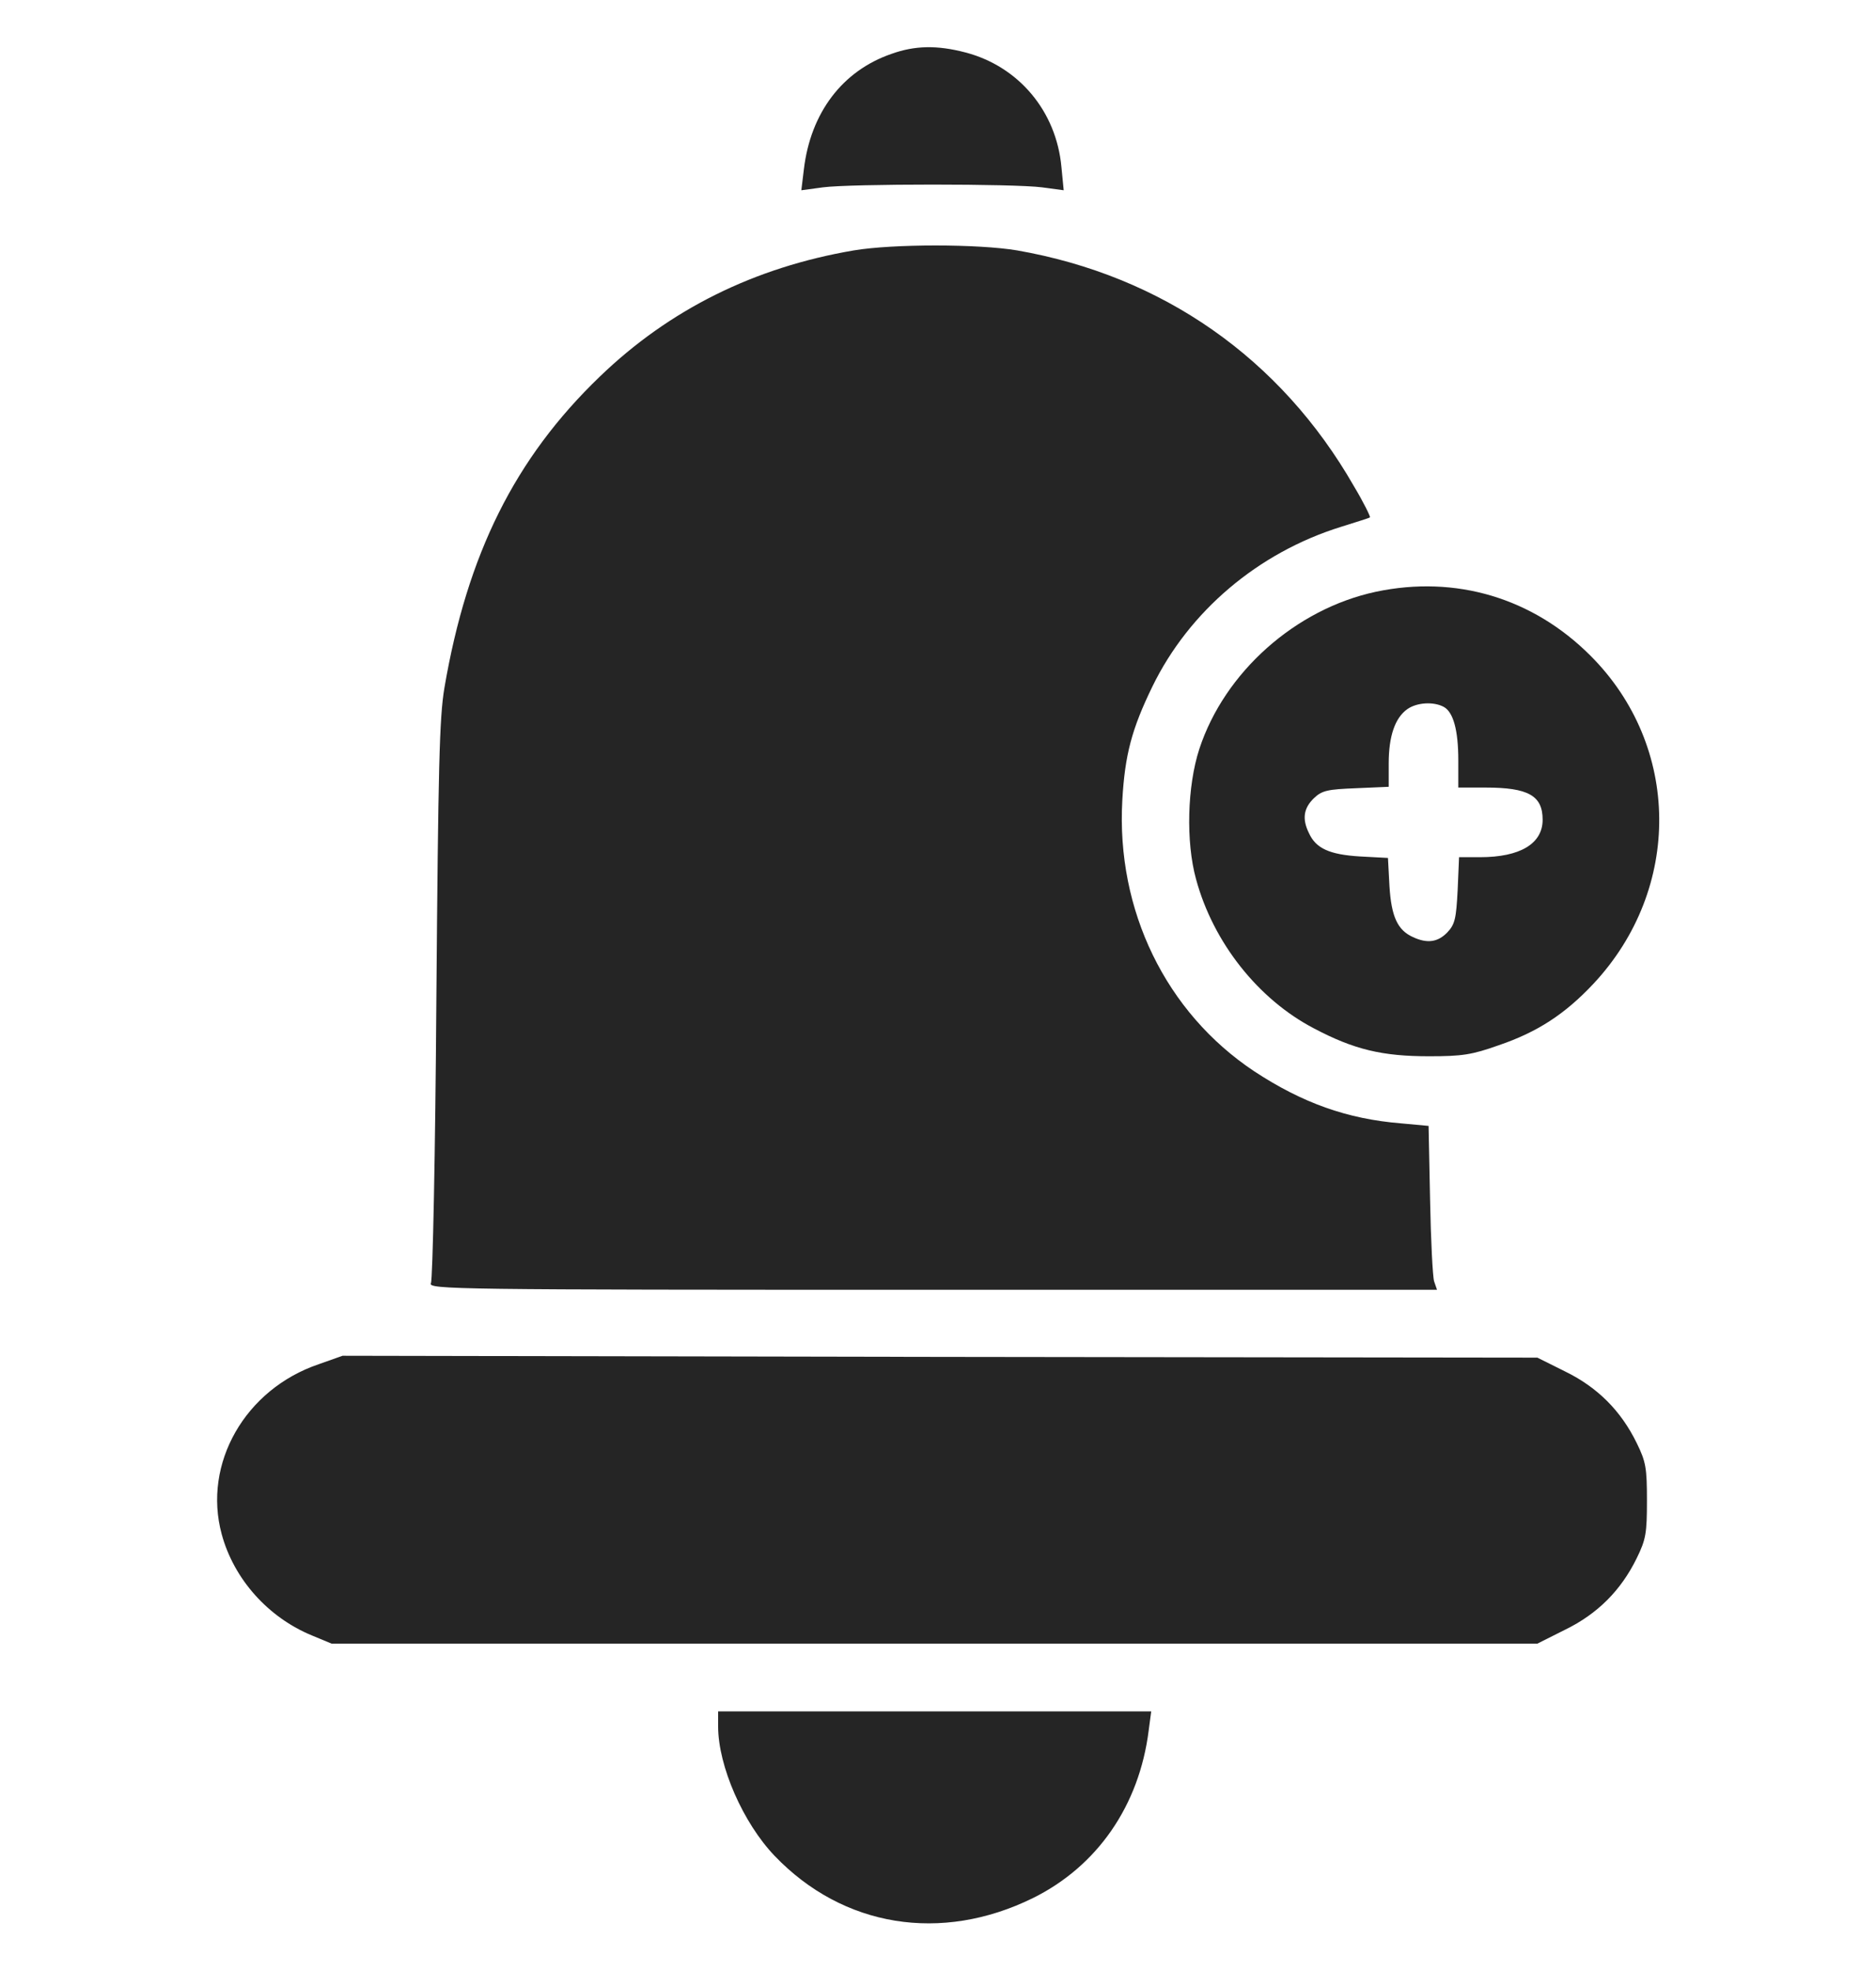
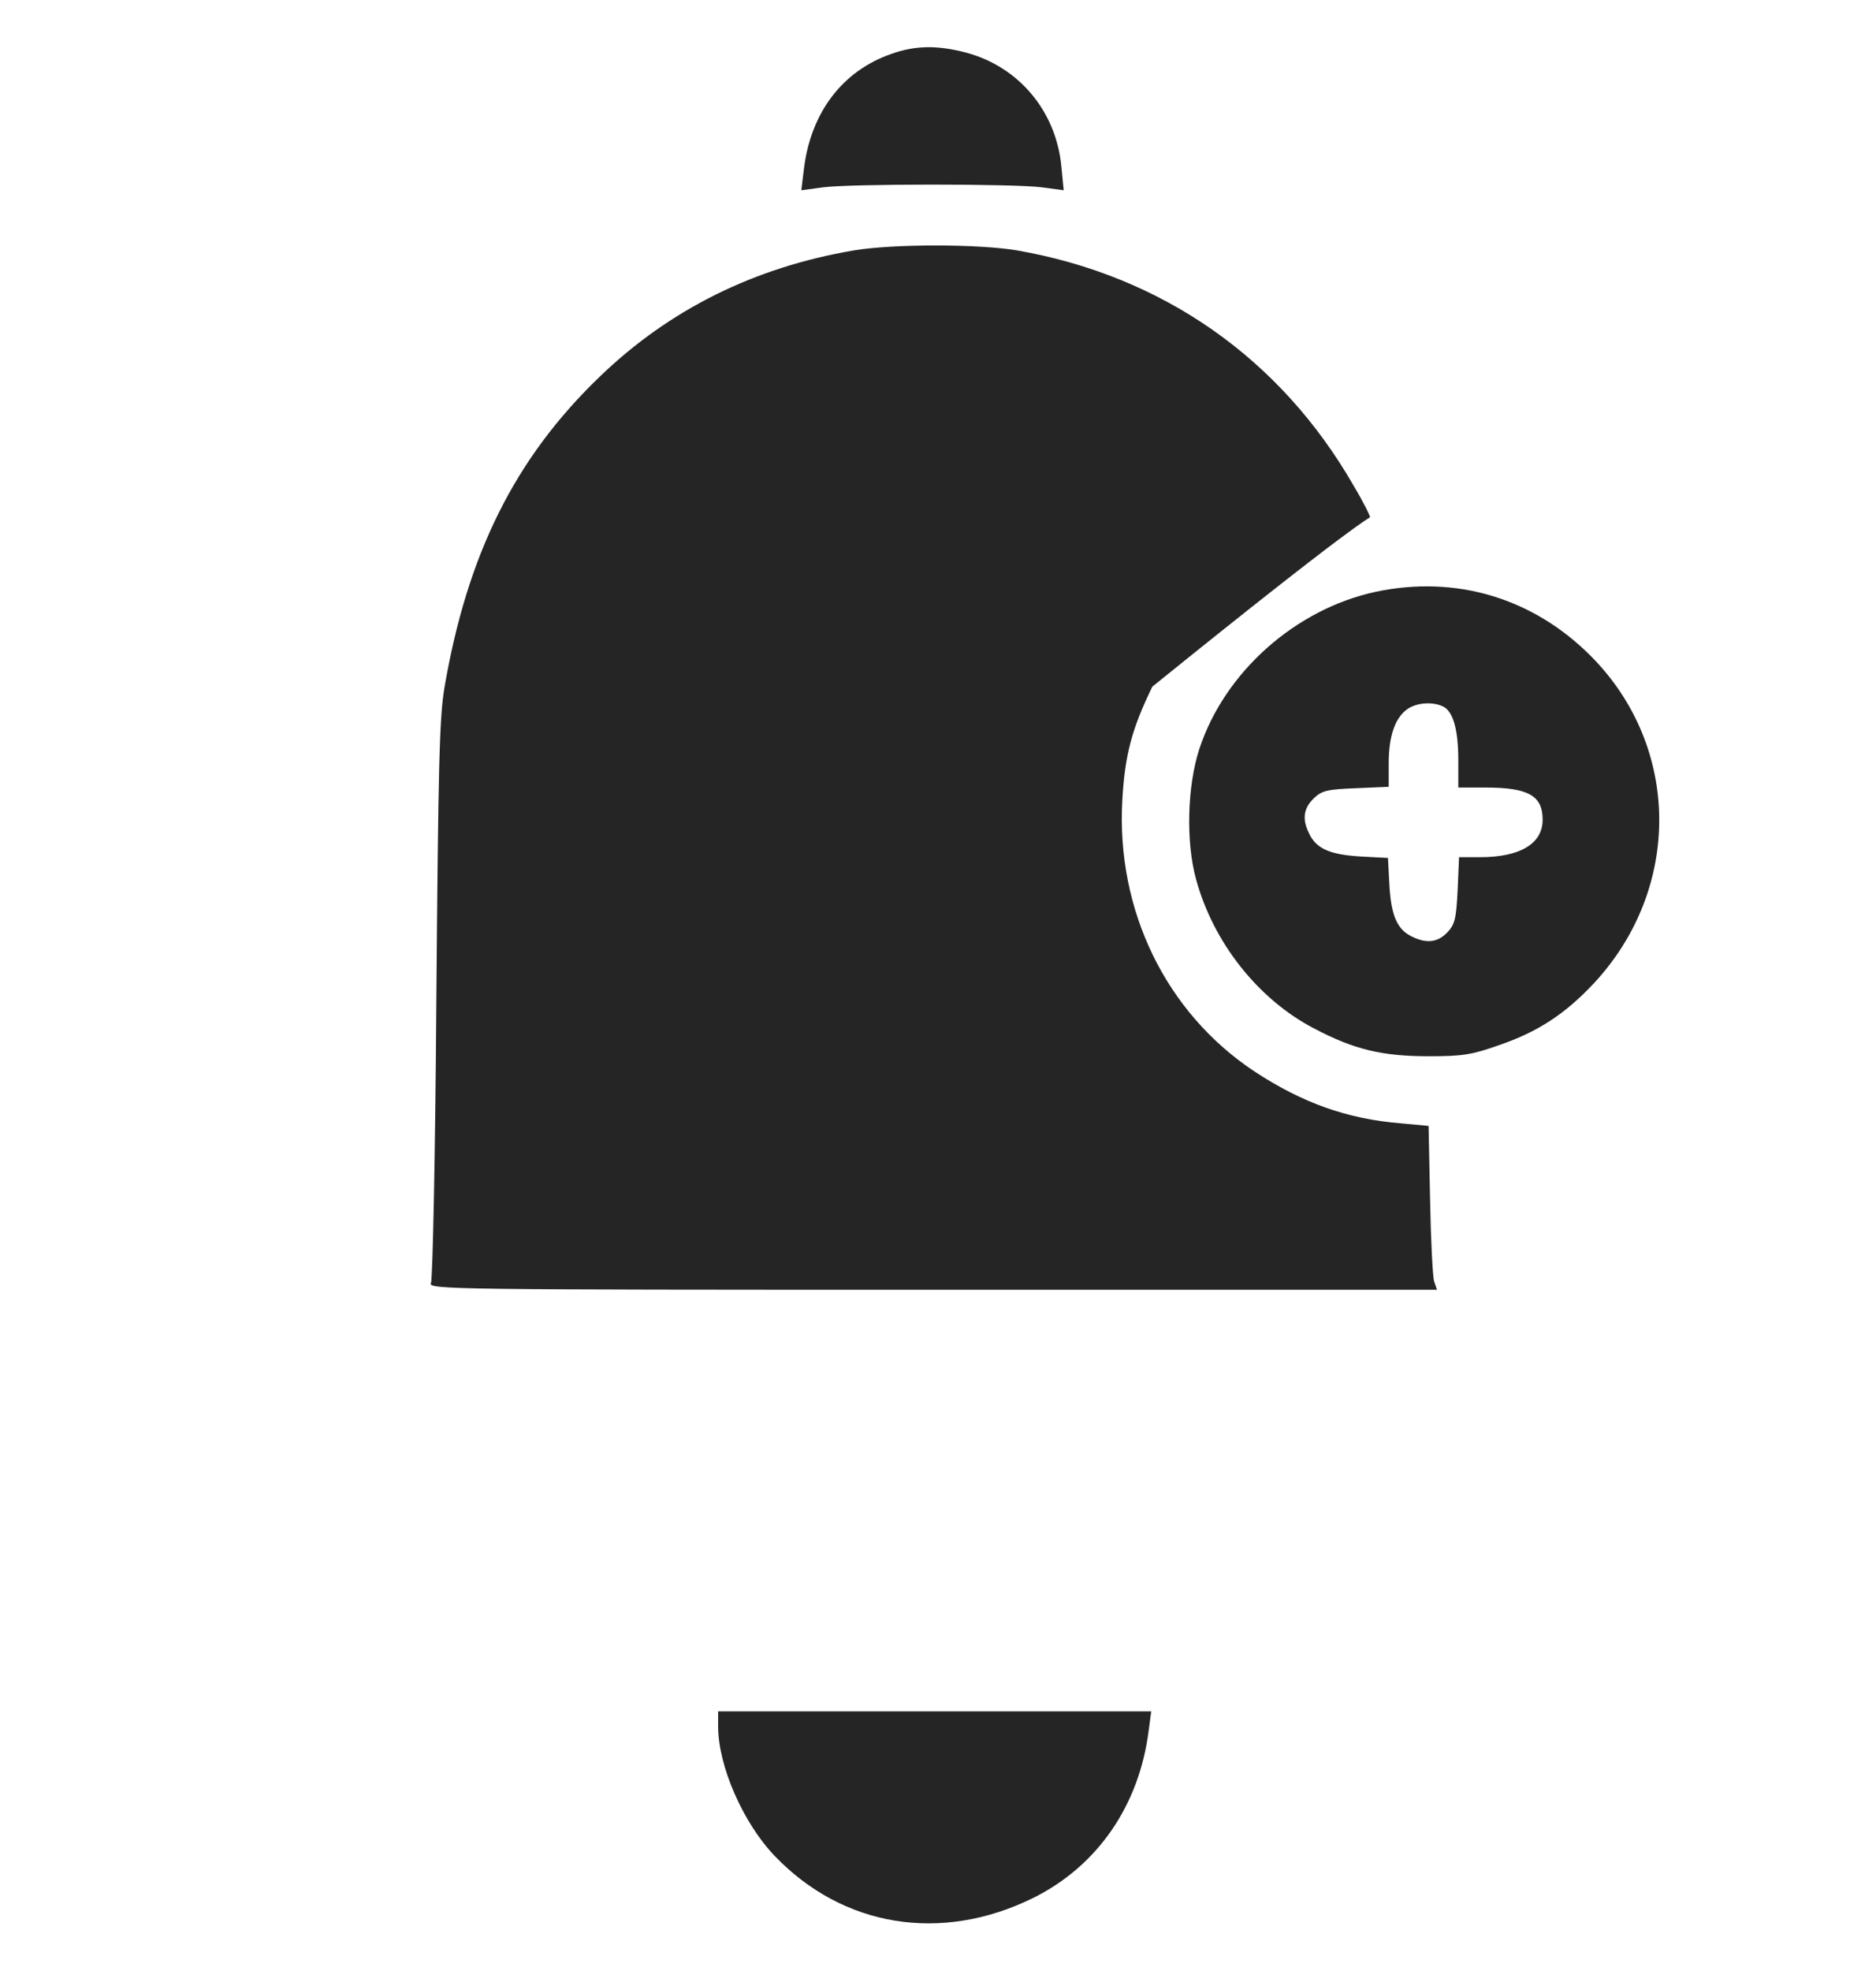
<svg xmlns="http://www.w3.org/2000/svg" width="20" height="21" viewBox="0 0 20 21" fill="none">
  <g clip-path="url(#clip0_601_249)">
    <path d="M9.504 0.574C8.98 0.754 8.641 1.203 8.57 1.805L8.543 2.027L8.773 1.996C9.074 1.957 10.812 1.957 11.109 1.996L11.34 2.027L11.316 1.781C11.262 1.184 10.859 0.707 10.293 0.559C9.992 0.48 9.754 0.484 9.504 0.574Z" fill="#252525" />
-     <path d="M9.102 2.668C8.043 2.848 7.137 3.297 6.395 4.012C5.488 4.883 4.981 5.906 4.738 7.328C4.684 7.648 4.672 8.172 4.652 10.656C4.641 12.277 4.613 13.637 4.594 13.672C4.563 13.738 4.832 13.742 9.941 13.742H15.32L15.289 13.652C15.274 13.605 15.254 13.215 15.246 12.781L15.23 11.996L14.938 11.969C14.359 11.922 13.883 11.75 13.371 11.414C12.43 10.789 11.899 9.699 11.965 8.527C11.992 8.043 12.066 7.766 12.285 7.316C12.676 6.512 13.414 5.887 14.297 5.613C14.457 5.562 14.598 5.52 14.605 5.512C14.613 5.508 14.539 5.355 14.434 5.18C13.652 3.816 12.391 2.938 10.844 2.668C10.426 2.598 9.52 2.598 9.102 2.668Z" fill="#252525" />
+     <path d="M9.102 2.668C8.043 2.848 7.137 3.297 6.395 4.012C5.488 4.883 4.981 5.906 4.738 7.328C4.684 7.648 4.672 8.172 4.652 10.656C4.641 12.277 4.613 13.637 4.594 13.672C4.563 13.738 4.832 13.742 9.941 13.742H15.32L15.289 13.652C15.274 13.605 15.254 13.215 15.246 12.781L15.23 11.996L14.938 11.969C14.359 11.922 13.883 11.75 13.371 11.414C12.43 10.789 11.899 9.699 11.965 8.527C11.992 8.043 12.066 7.766 12.285 7.316C14.457 5.562 14.598 5.52 14.605 5.512C14.613 5.508 14.539 5.355 14.434 5.18C13.652 3.816 12.391 2.938 10.844 2.668C10.426 2.598 9.52 2.598 9.102 2.668Z" fill="#252525" />
    <path d="M14.668 6.305C13.813 6.488 13.055 7.16 12.786 7.98C12.657 8.375 12.641 8.969 12.751 9.367C12.934 10.043 13.415 10.648 14.008 10.957C14.438 11.184 14.739 11.254 15.235 11.254C15.59 11.254 15.692 11.238 15.977 11.137C16.391 10.996 16.684 10.805 16.989 10.48C17.934 9.469 17.922 7.949 16.954 6.984C16.34 6.371 15.52 6.125 14.668 6.305ZM15.391 7.531C15.493 7.586 15.547 7.777 15.547 8.102V8.391H15.836C16.294 8.391 16.446 8.477 16.446 8.734C16.446 8.988 16.208 9.133 15.778 9.133H15.555L15.54 9.484C15.524 9.785 15.512 9.848 15.43 9.934C15.329 10.039 15.215 10.055 15.063 9.984C14.899 9.91 14.833 9.766 14.813 9.441L14.797 9.141L14.497 9.125C14.172 9.105 14.028 9.039 13.954 8.875C13.879 8.723 13.899 8.609 14.008 8.504C14.094 8.422 14.153 8.41 14.458 8.398L14.805 8.383V8.133C14.805 7.844 14.872 7.648 15.004 7.555C15.106 7.484 15.282 7.473 15.391 7.531Z" fill="#252525" />
-     <path d="M3.398 14.535C2.613 14.801 2.16 15.594 2.363 16.344C2.492 16.824 2.859 17.234 3.328 17.426L3.535 17.512H9.964H16.39L16.687 17.363C17.031 17.195 17.281 16.945 17.449 16.602C17.547 16.402 17.558 16.336 17.558 15.988C17.558 15.641 17.547 15.574 17.449 15.375C17.281 15.031 17.031 14.781 16.687 14.613L16.39 14.465L10.023 14.457L3.652 14.445L3.398 14.535Z" fill="#252525" />
    <path d="M7.656 18.395C7.656 18.816 7.922 19.422 8.258 19.773C8.988 20.535 10.035 20.703 11.012 20.223C11.699 19.883 12.145 19.238 12.246 18.438L12.273 18.234H9.965H7.656V18.395Z" fill="#252525" />
  </g>
  <defs>
    <clipPath id="clip0_601_249">
      <rect width="20" height="20" fill="white" transform="translate(0 0.5)" />
    </clipPath>
  </defs>
</svg>